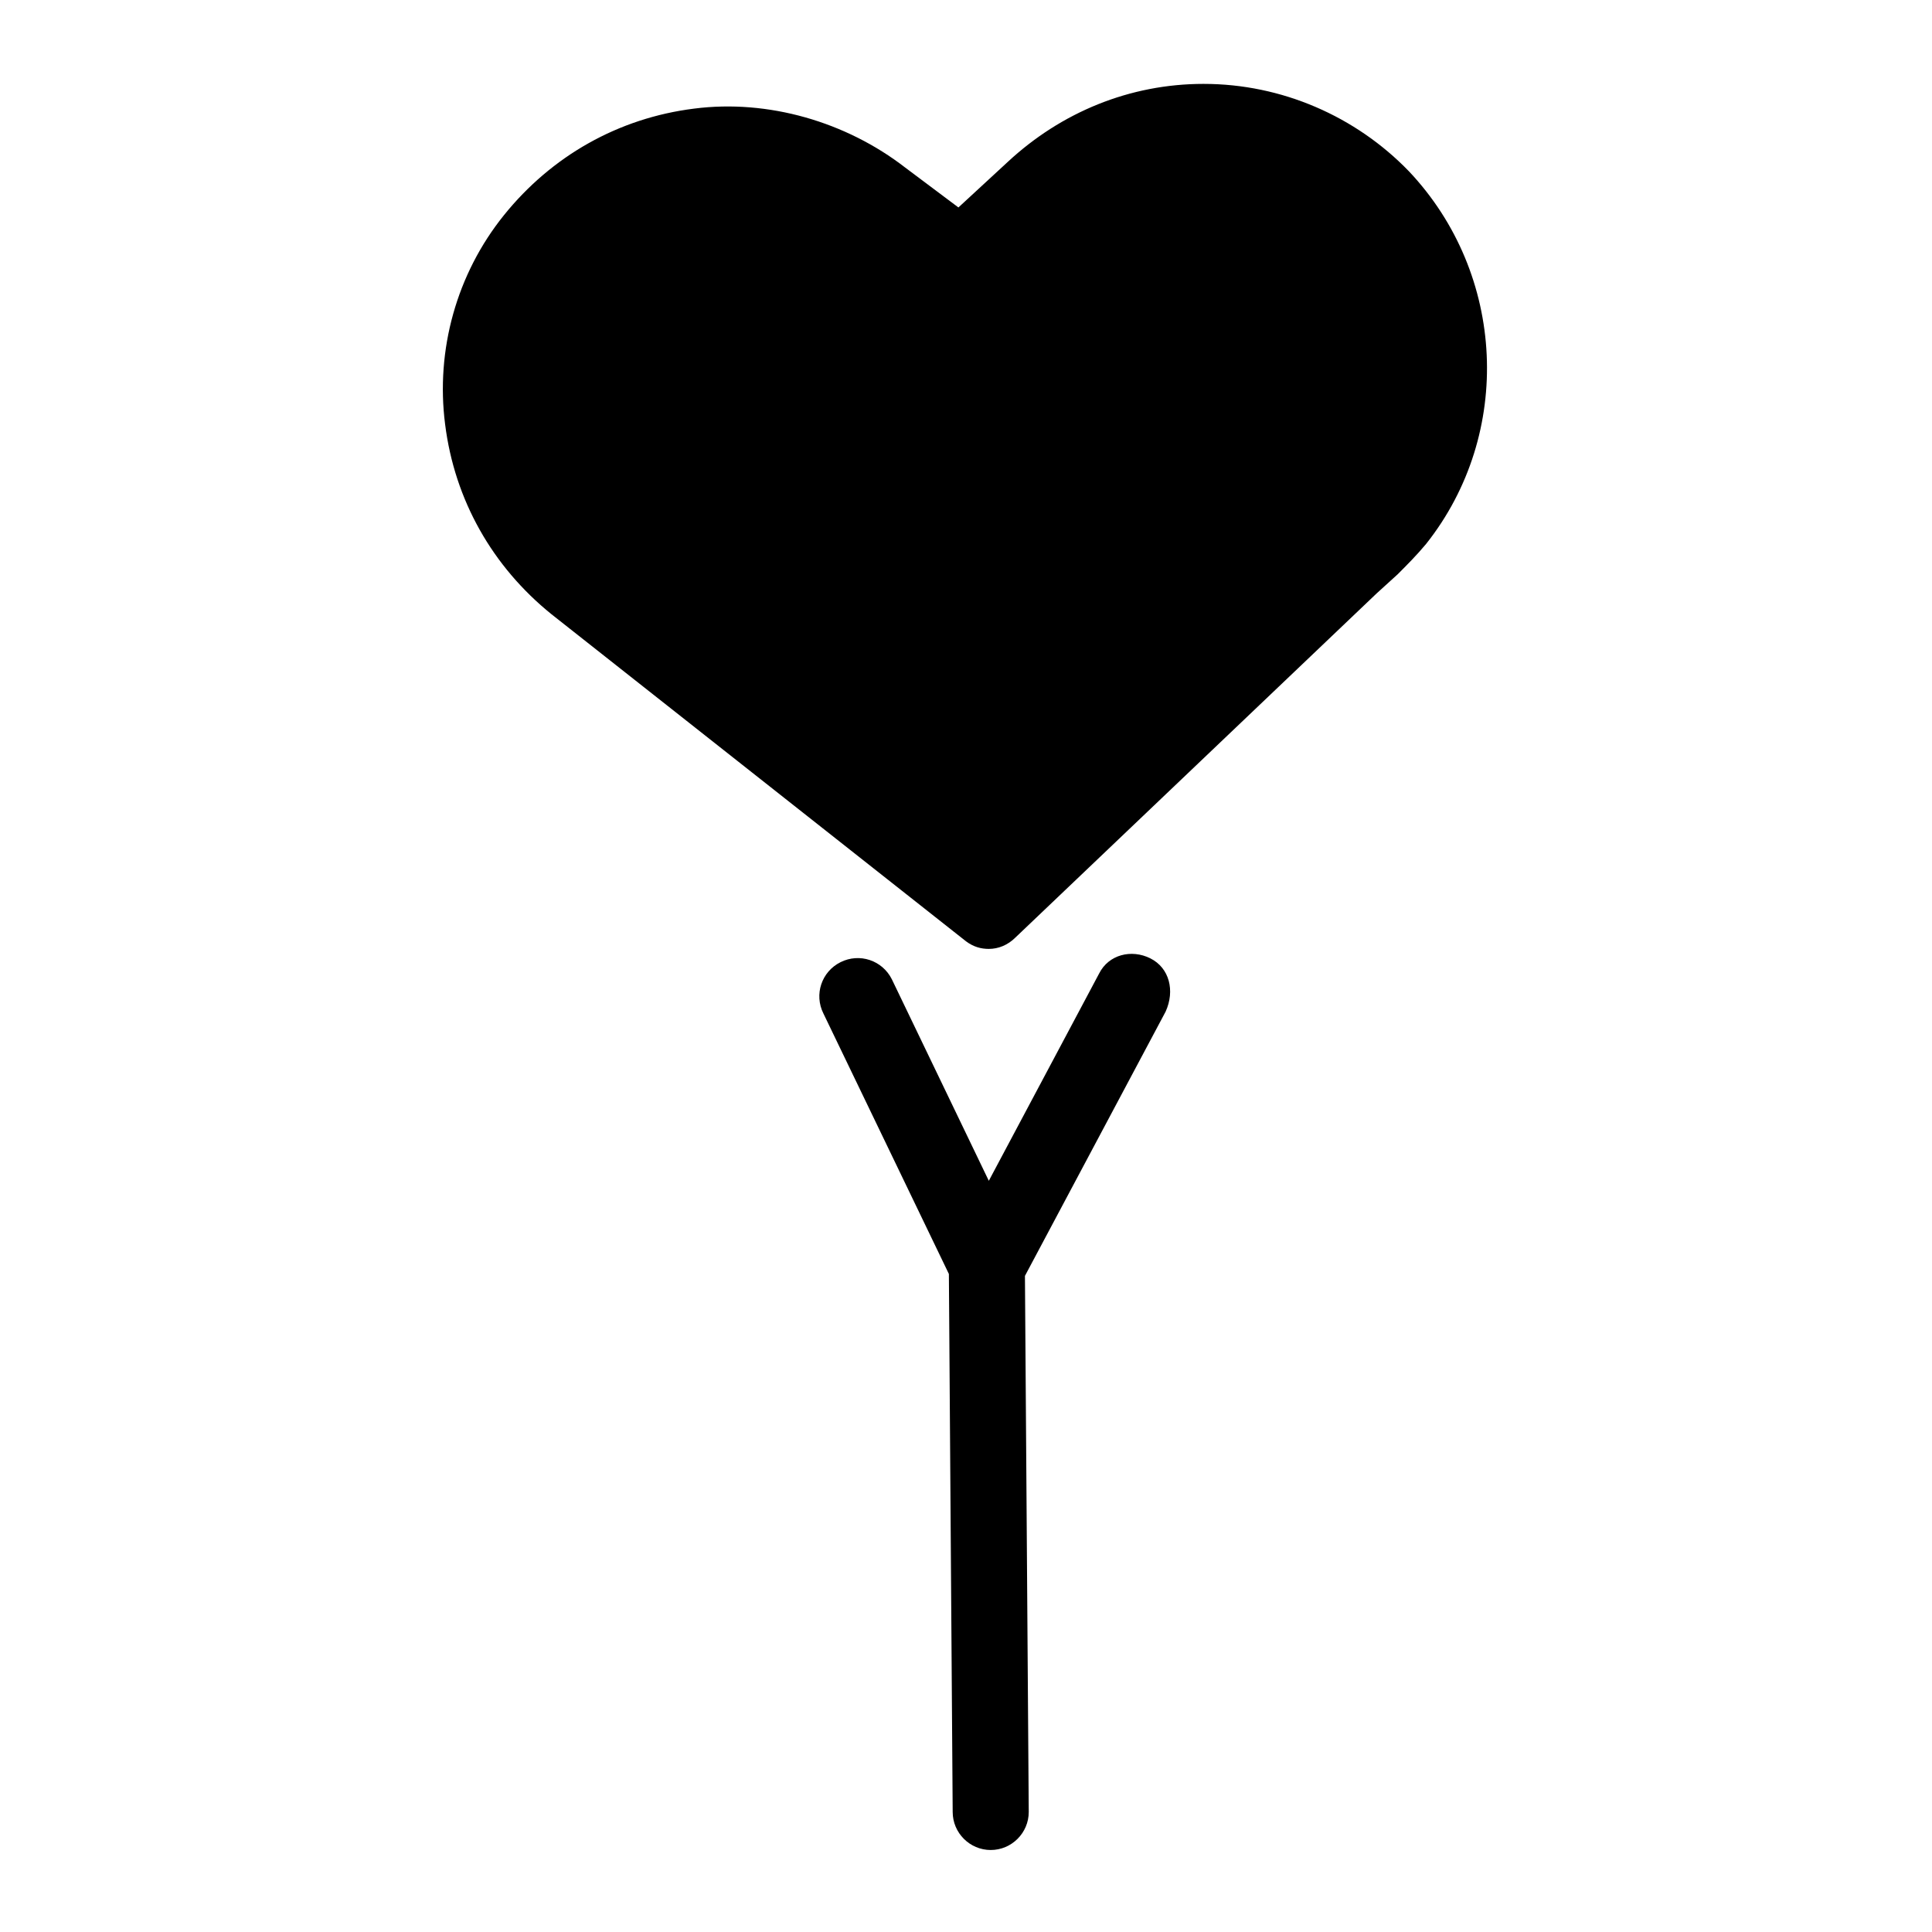
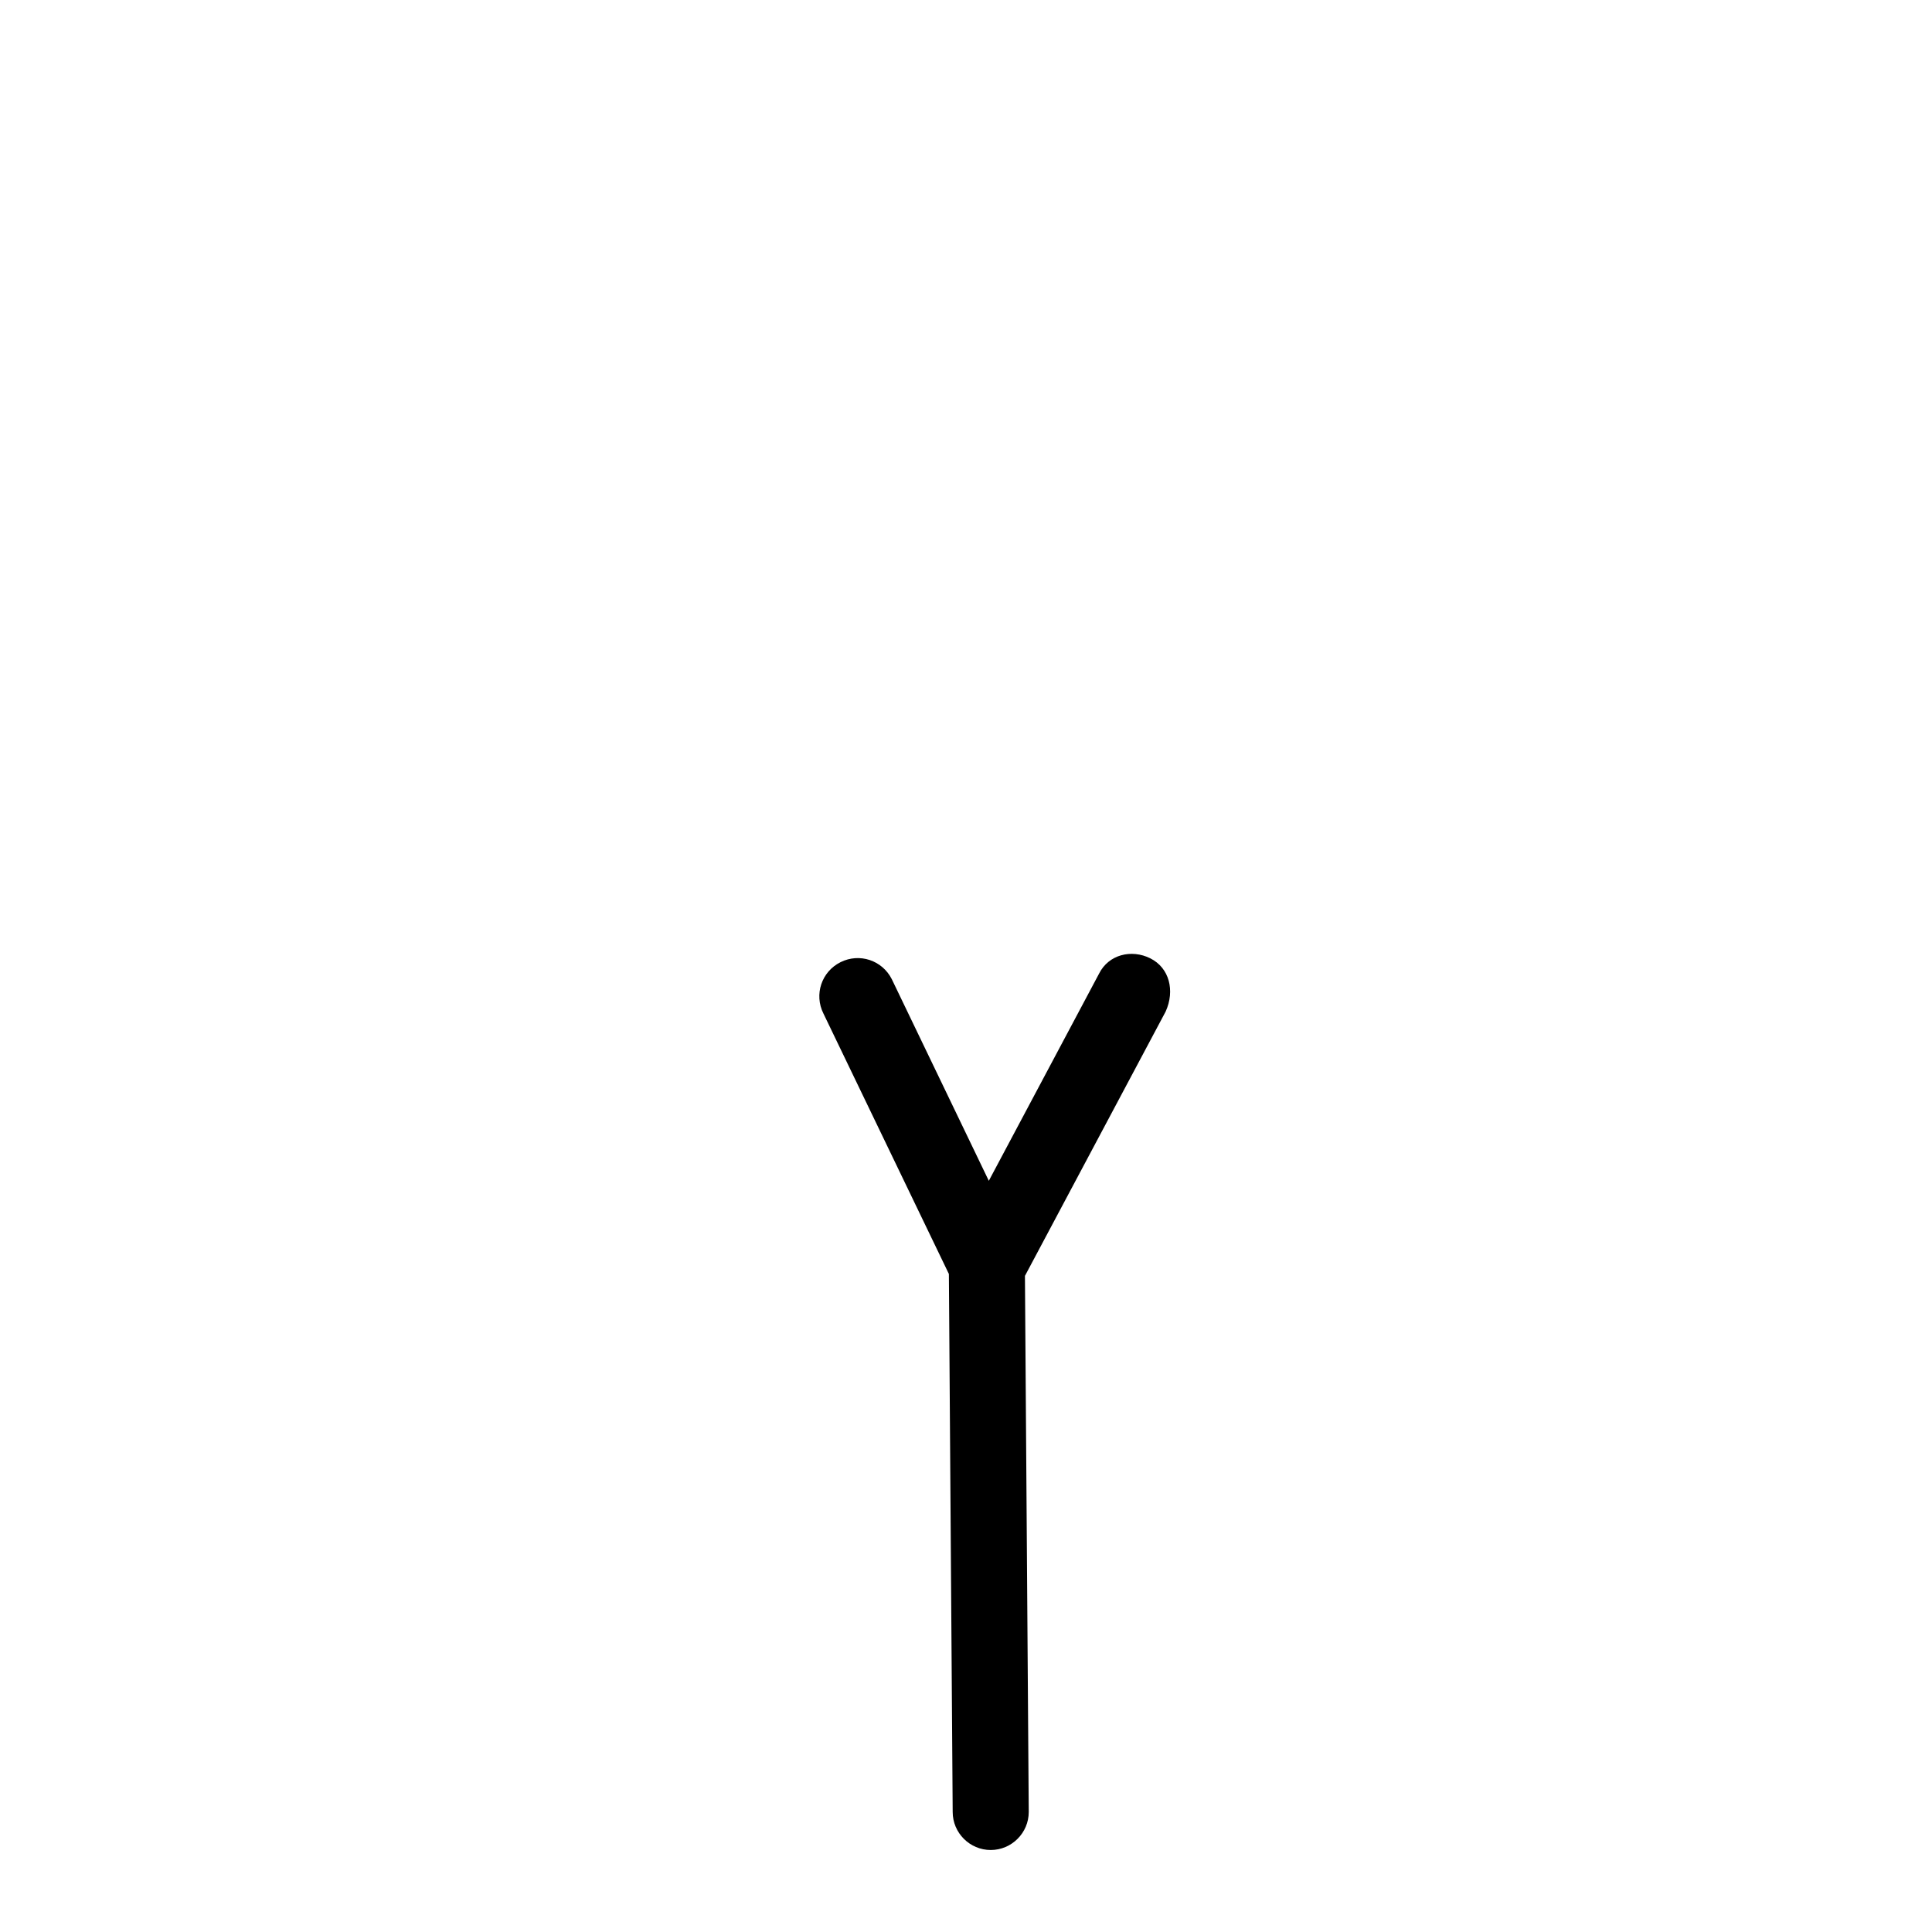
<svg xmlns="http://www.w3.org/2000/svg" fill="#000000" width="800px" height="800px" version="1.1" viewBox="144 144 512 512">
  <g>
-     <path d="m462.98 166.23c-19.648 0-37.785 7.559-51.891 20.656l-13.098 12.09-14.113-10.578c-15.617-12.09-36.273-18.137-55.922-15.617-20.152 2.519-37.785 12.594-50.383 28.215-12.594 15.617-18.137 35.77-15.617 55.418 2.519 20.152 12.594 37.785 28.215 50.383l109.83 86.656c2.016 1.512 4.031 2.016 6.047 2.016 2.519 0 5.039-1.008 7.055-3.023l95.723-91.191 5.543-5.039c2.519-2.519 5.039-5.039 7.559-8.062 23.176-29.223 21.16-71.539-4.535-98.746-14.109-14.609-33.758-23.176-54.414-23.176z" />
    <path d="m448.87 397.98c-5.039-2.519-11.082-1.008-13.602 4.031l-29.223 54.914-25.695-53.402c-2.519-5.039-8.566-7.055-13.602-4.535-5.039 2.519-7.055 8.566-4.535 13.602l33.25 69.023 1.008 142.58c0 5.543 4.535 10.078 10.078 10.078s10.078-4.535 10.078-10.078l-1.008-142.07 37.281-70.031c2.519-5.543 1.008-11.586-4.031-14.105z" />
  </g>
</svg>